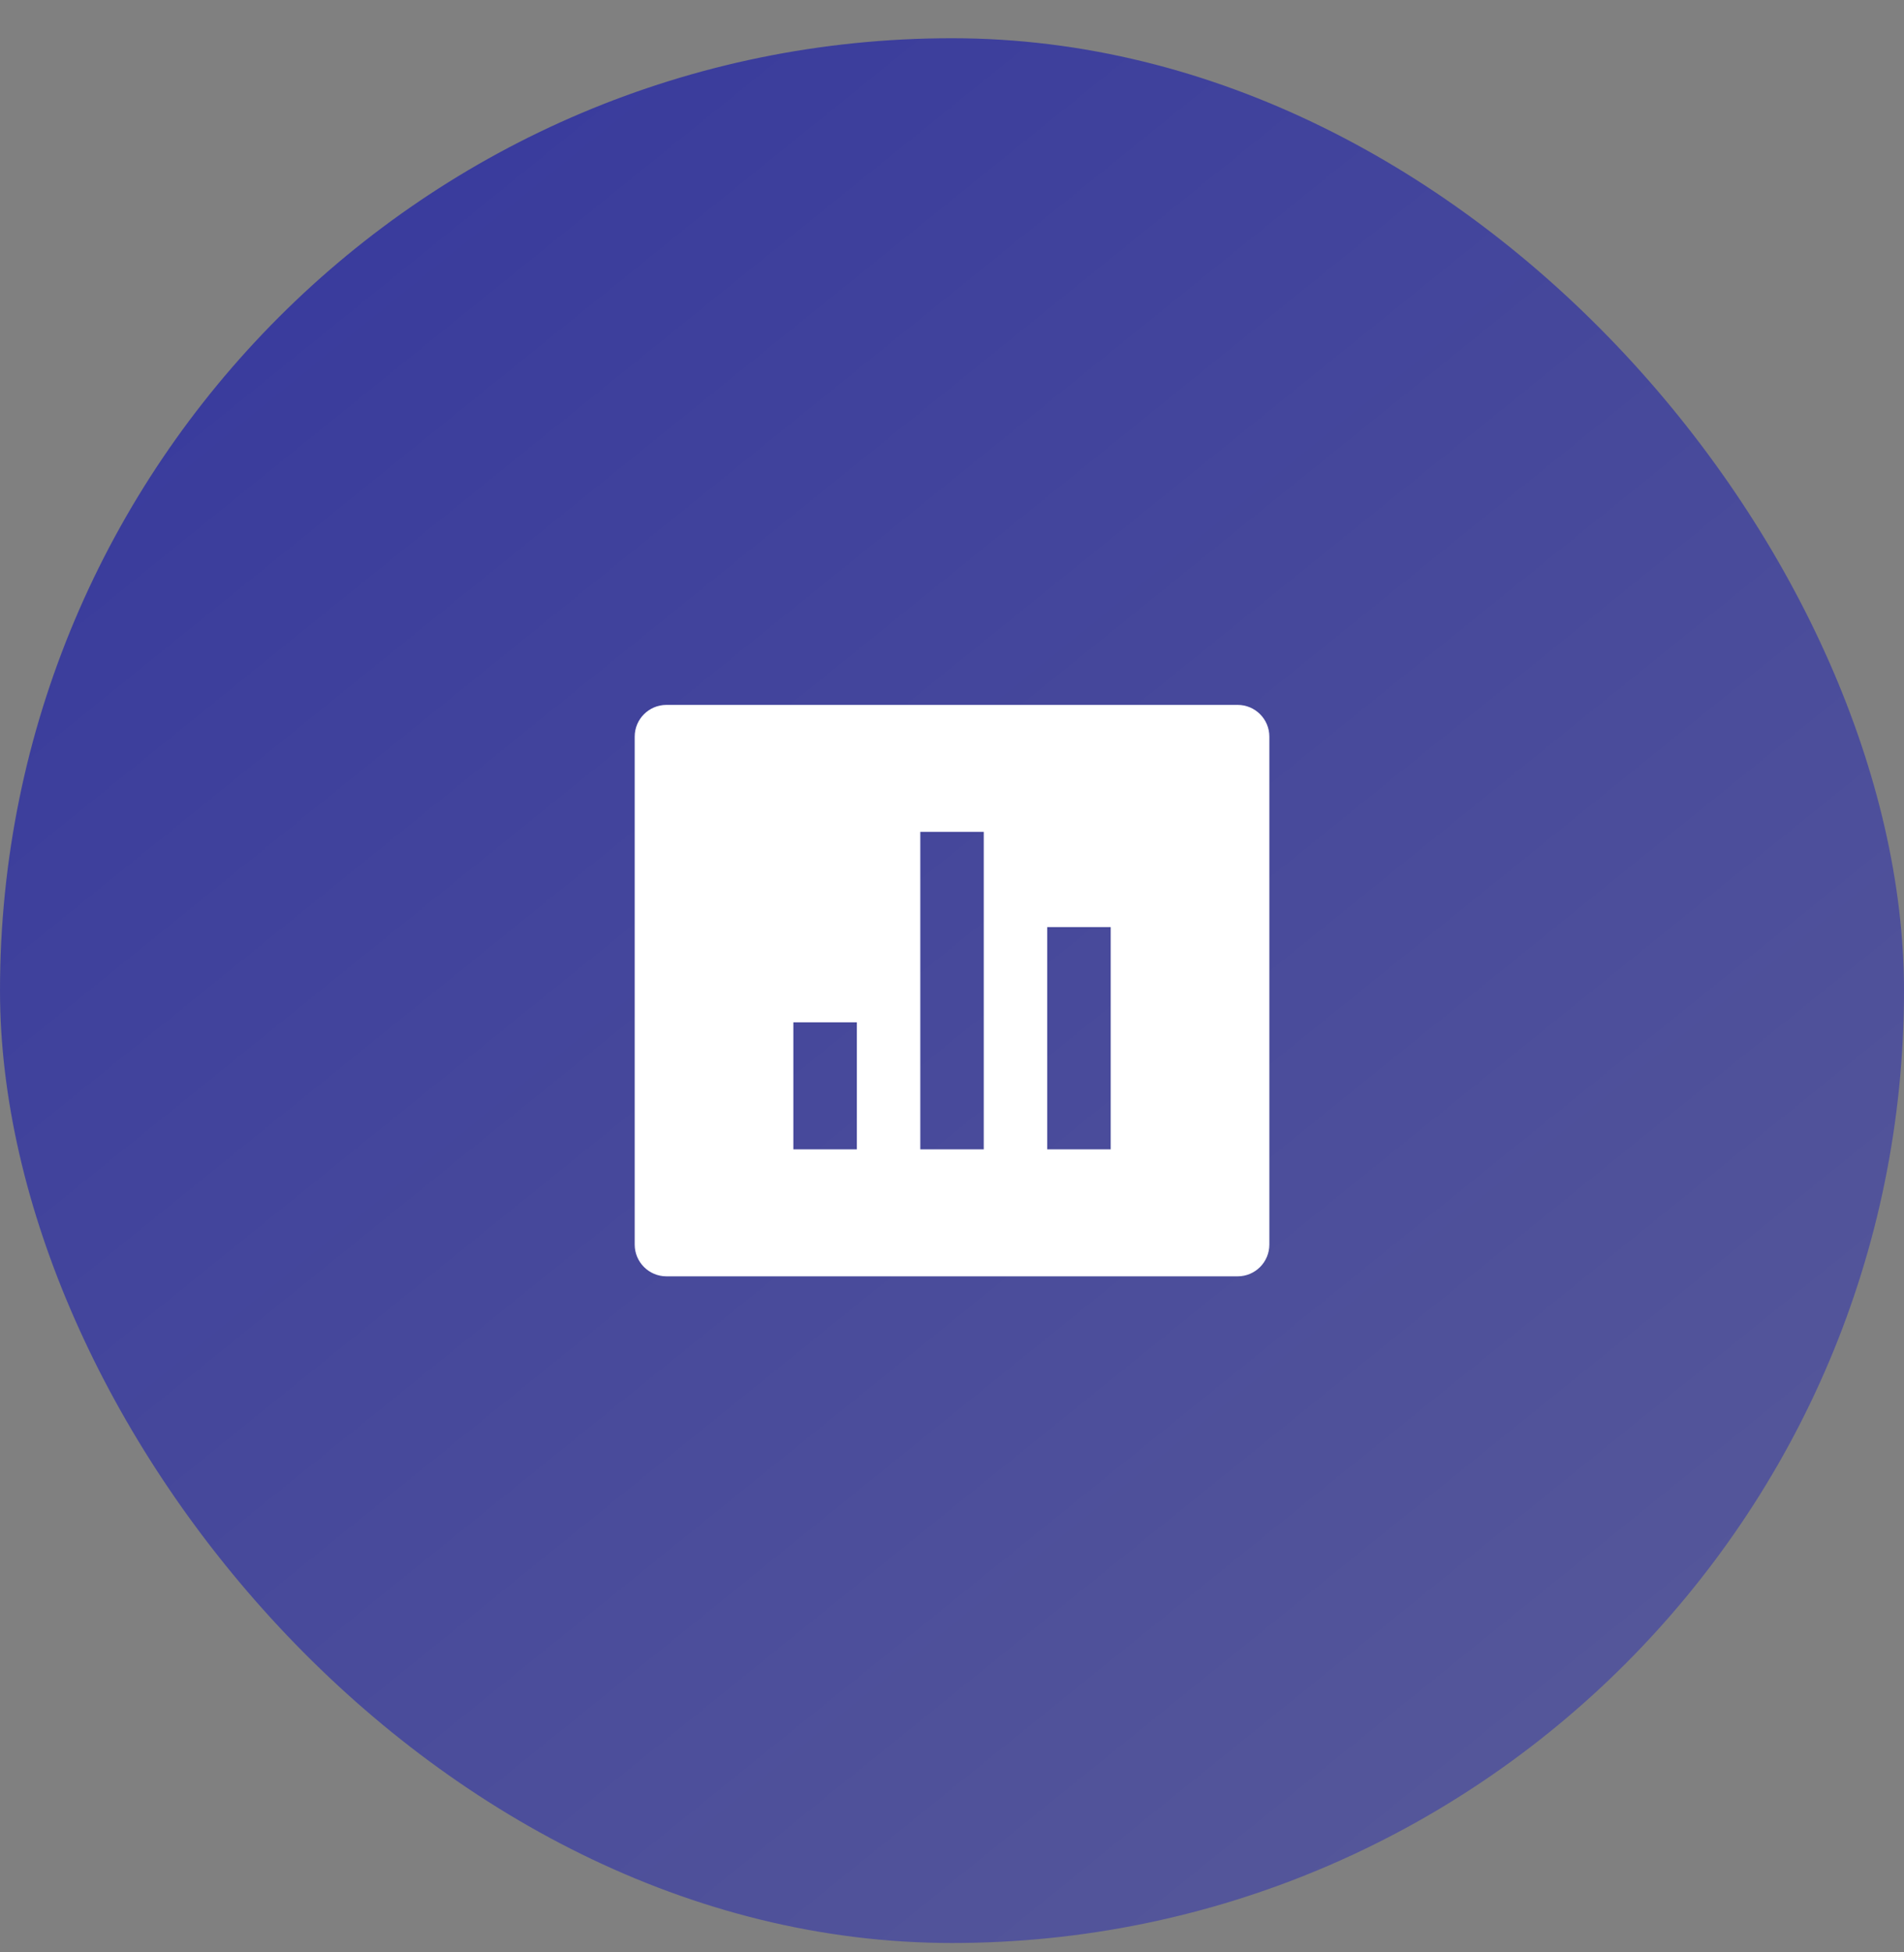
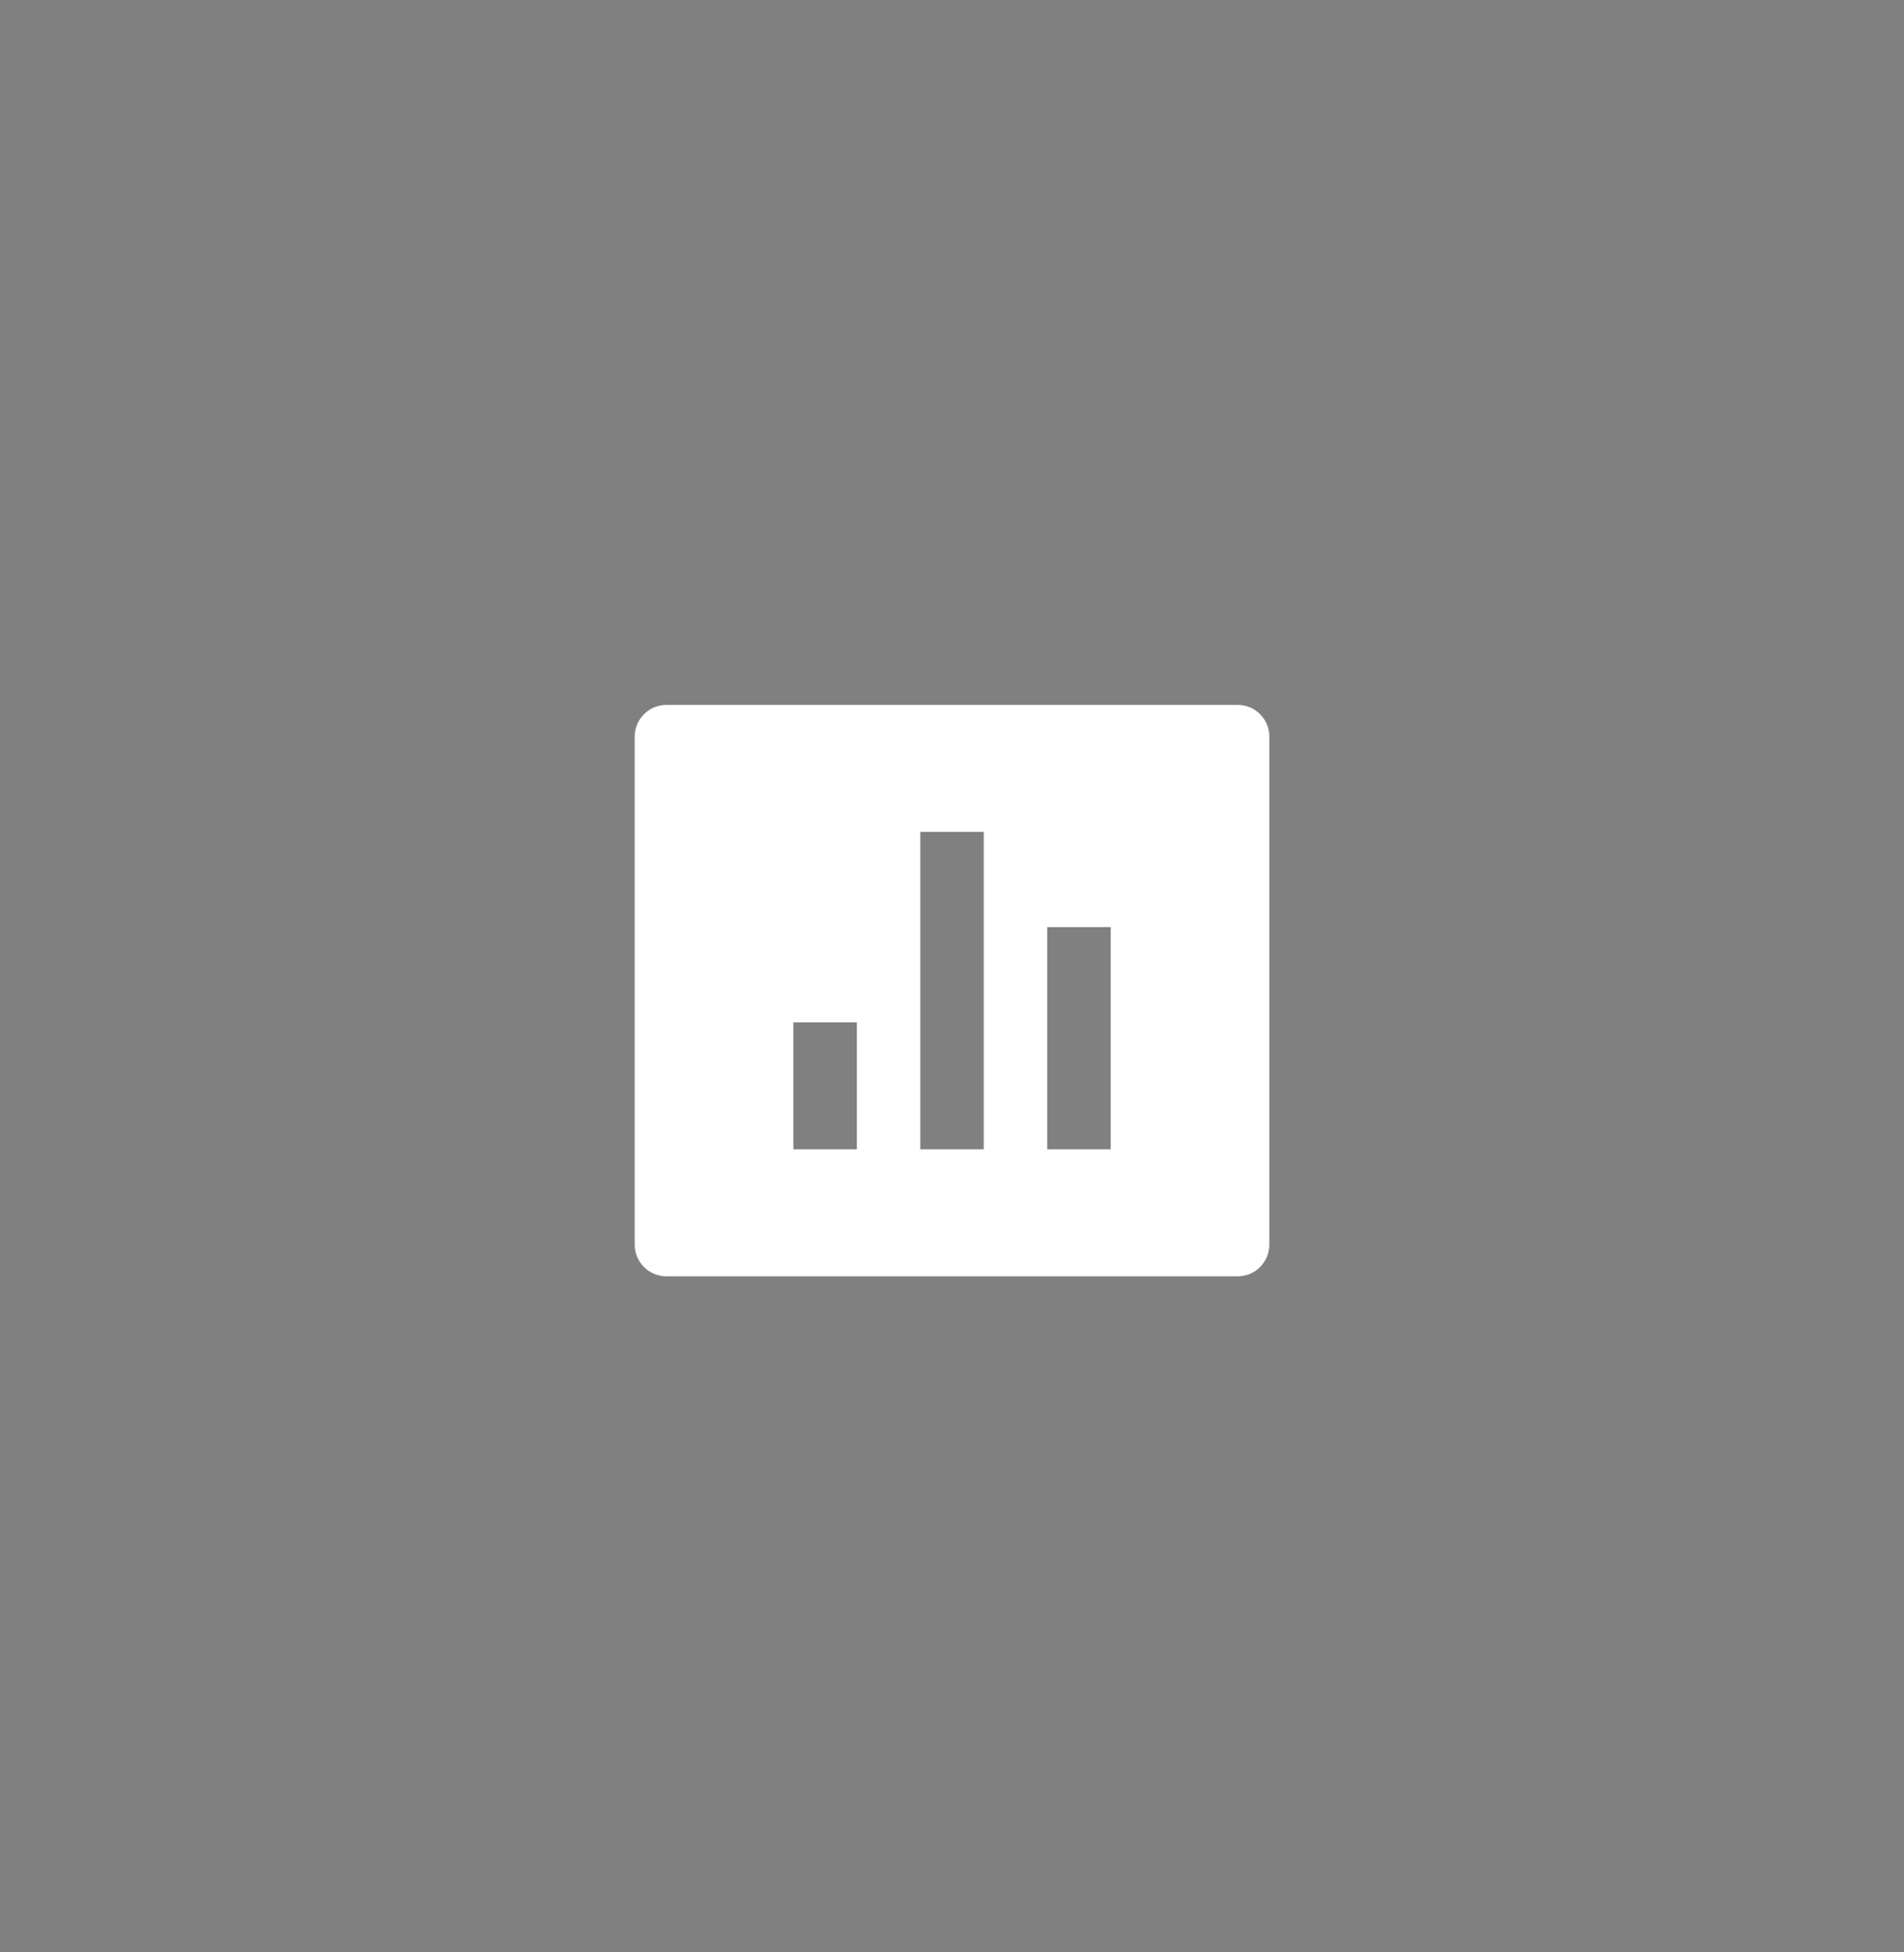
<svg xmlns="http://www.w3.org/2000/svg" width="40" height="41" viewBox="0 0 40 41" fill="none">
  <rect x="0" y="0" width="40" height="41" fill="#808080" stroke="none" />
-   <rect y="0.803" width="40" height="40" rx="20" fill="url(#paint0_linear_550_1089)" />
  <path d="M14.001 14.803H26.001C26.369 14.803 26.667 15.101 26.667 15.469V26.136C26.667 26.504 26.369 26.803 26.001 26.803H14.001C13.633 26.803 13.334 26.504 13.334 26.136V15.469C13.334 15.101 13.633 14.803 14.001 14.803ZM16.667 21.469V24.136H18.001V21.469H16.667ZM19.334 17.469V24.136H20.667V17.469H19.334ZM22.001 19.469V24.136H23.334V19.469H22.001Z" fill="white" />
  <defs>
    <linearGradient id="paint0_linear_550_1089" x1="40" y1="45.953" x2="3.532" y2="0.803" gradientUnits="userSpaceOnUse">
      <stop stop-color="#5C5E99" />
      <stop offset="1" stop-color="#36389D" />
    </linearGradient>
  </defs>
</svg>